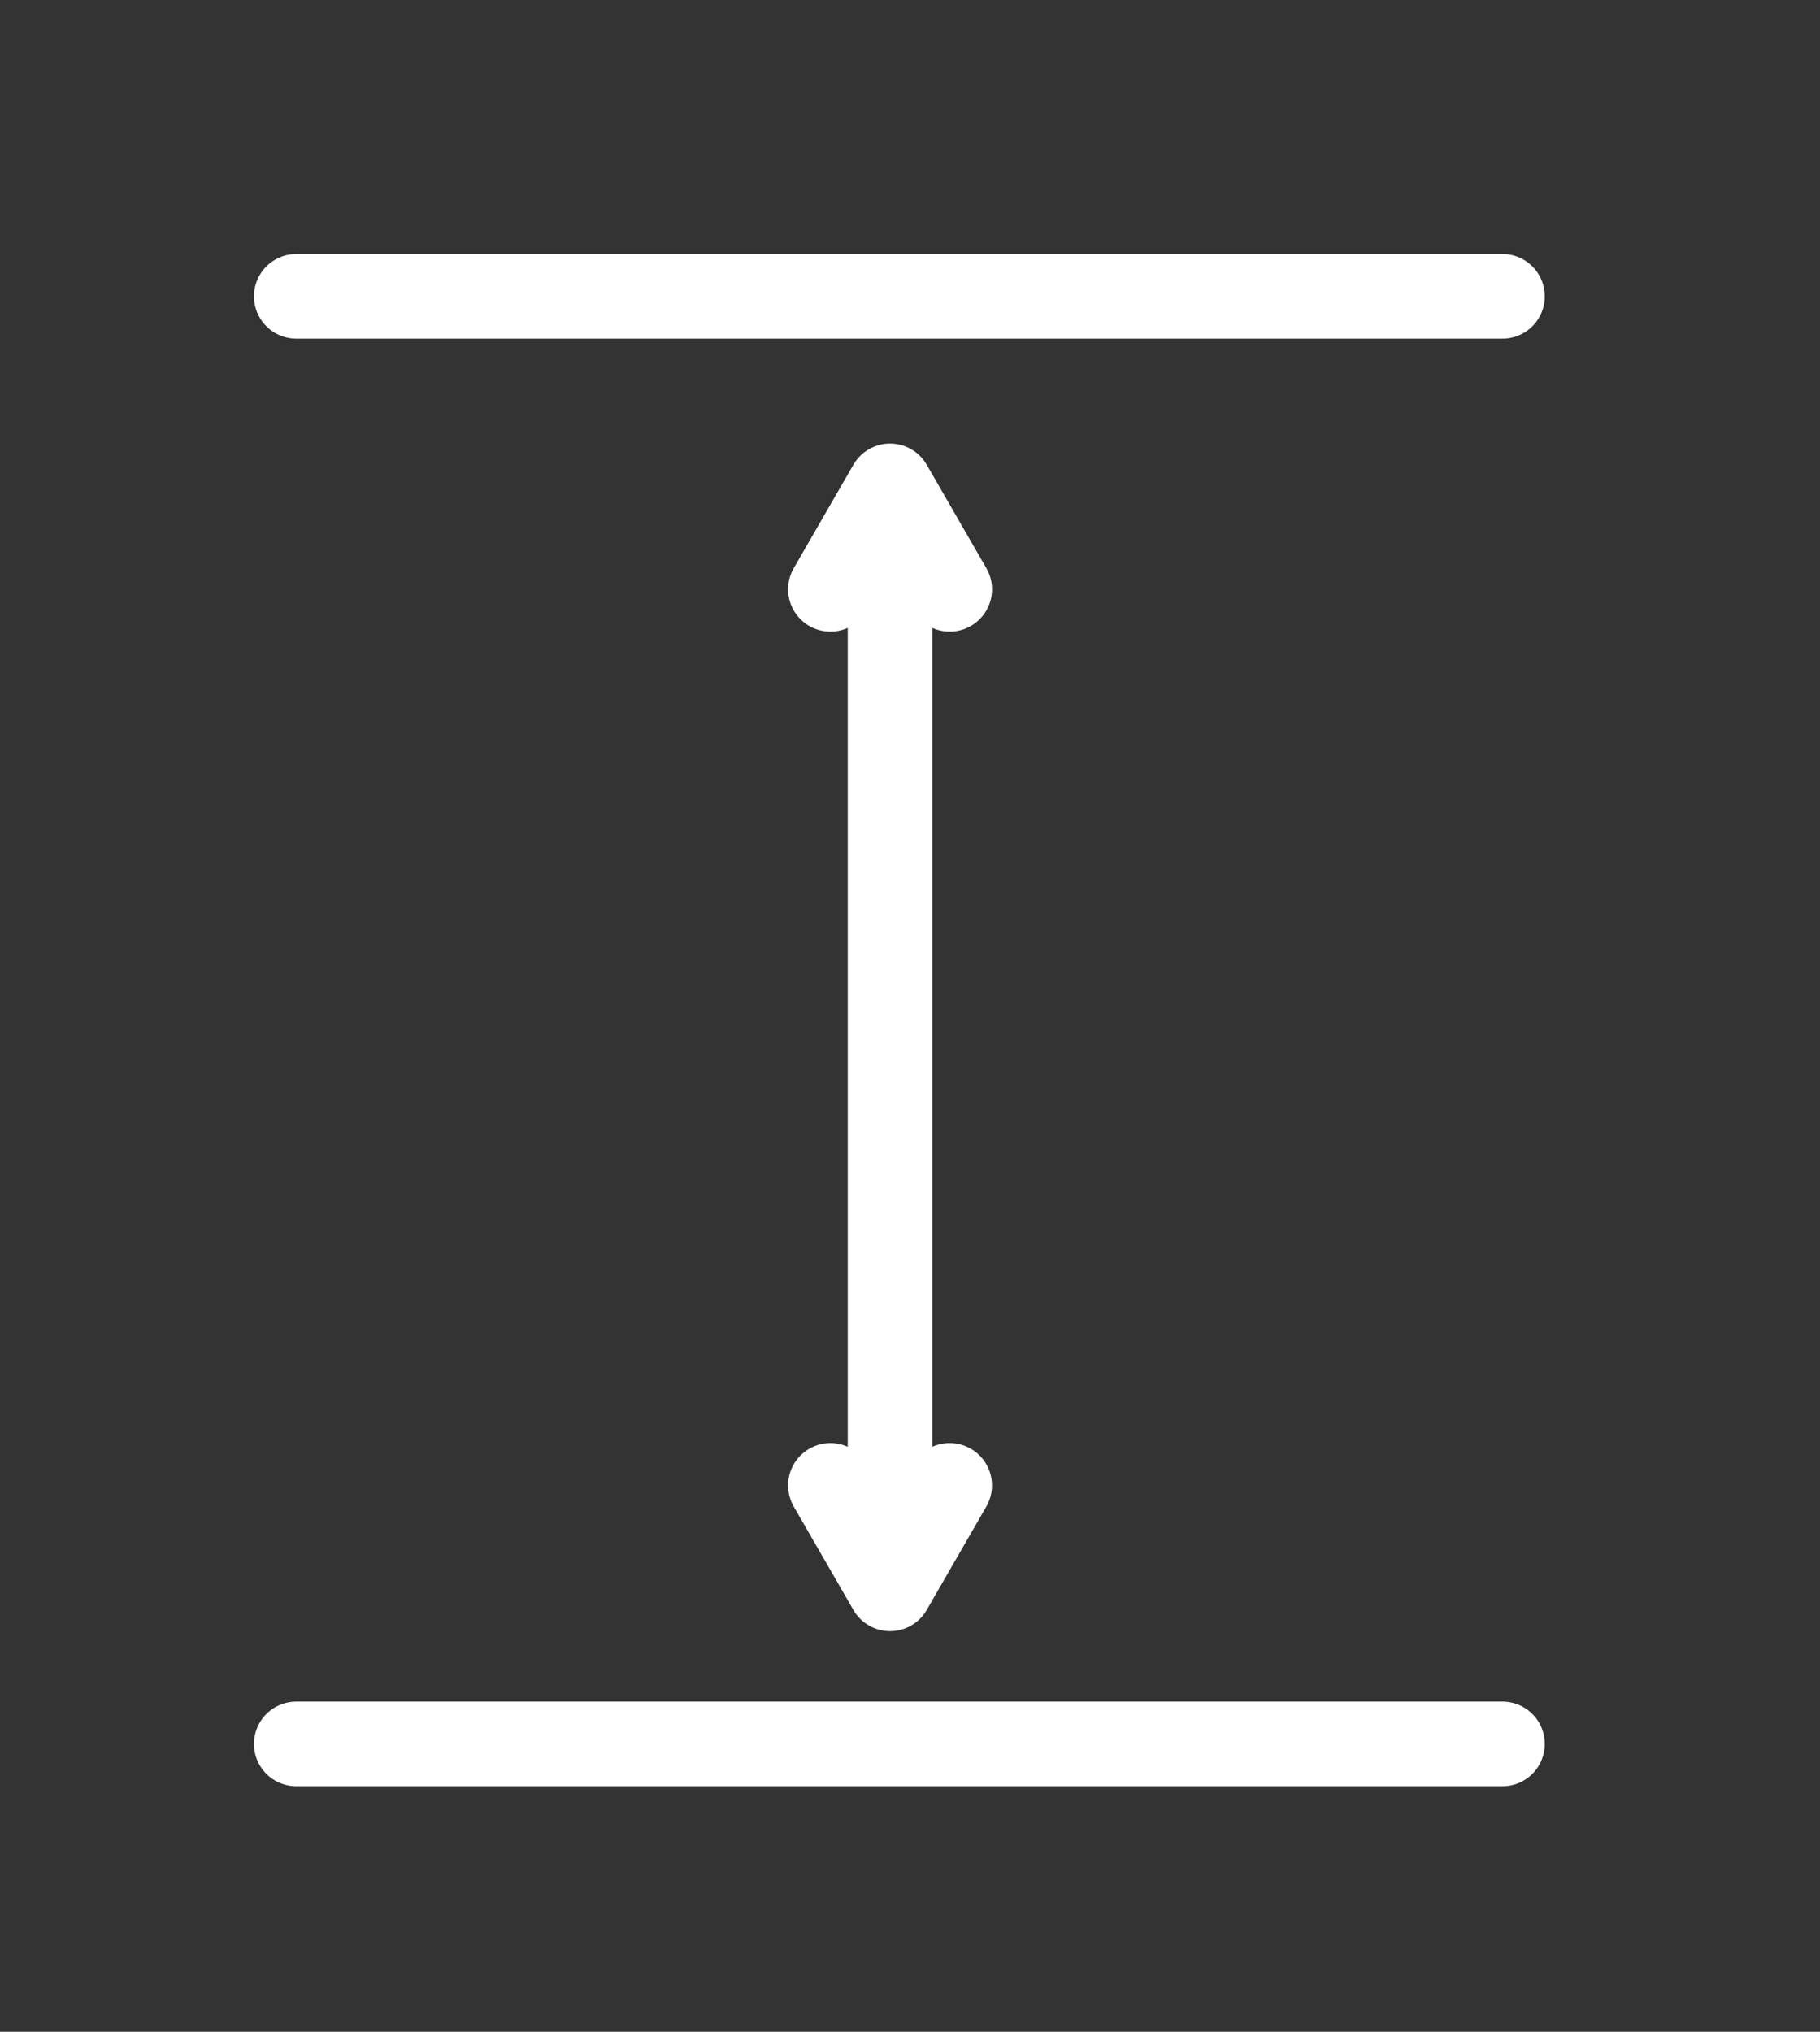
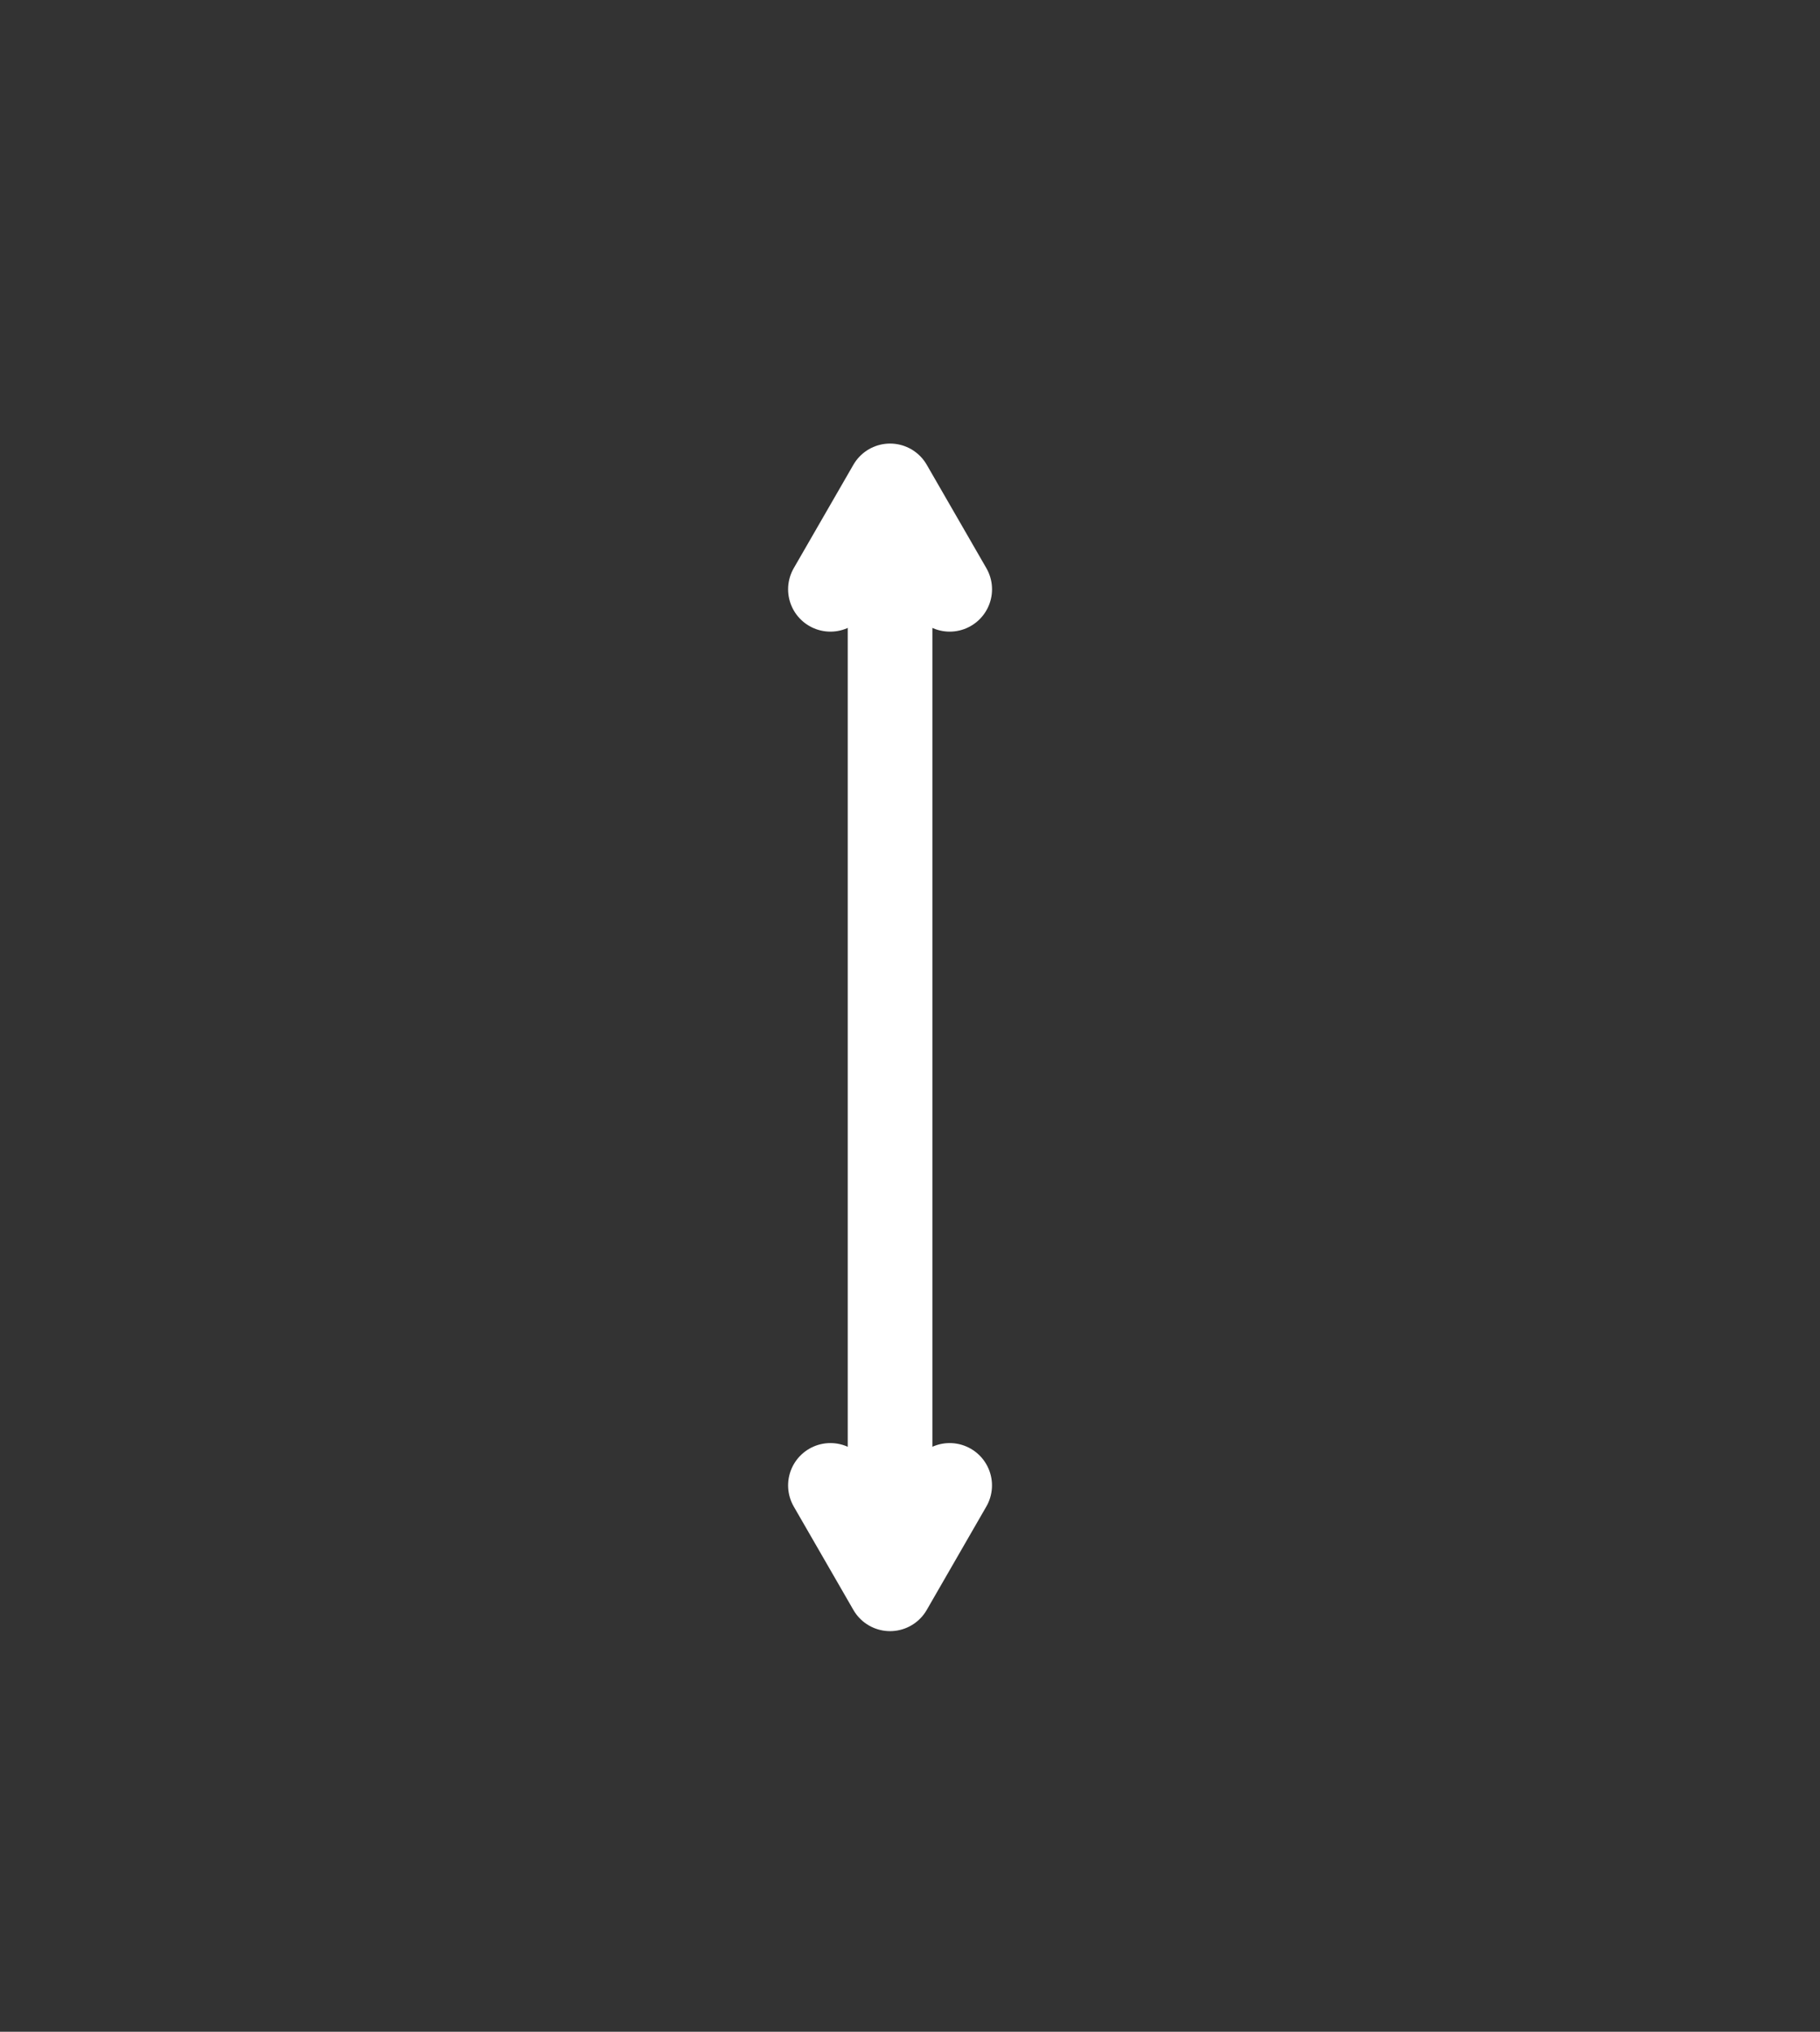
<svg xmlns="http://www.w3.org/2000/svg" width="43" height="48" viewBox="0 0 43 48">
  <rect x="0" y="0" width="43" height="48" fill="#333333" stroke="none" />
  <g id="Group_3267" data-name="Group 3267" transform="translate(-7773 18077)">
    <g id="Height" transform="translate(7780 -18070)">
      <g id="Group_2617" data-name="Group 2617" transform="translate(12.62 4.479)">
        <line id="Line_461" data-name="Line 461" y1="24.427" transform="translate(1.409 0.814)" fill="none" stroke="#fff" stroke-linecap="round" stroke-linejoin="round" stroke-width="2" />
        <path id="Path_1686" data-name="Path 1686" d="M52.27,48.8l1.409,2.443L55.087,48.8" transform="translate(-52.27 -25.187)" fill="none" stroke="#fff" stroke-linecap="round" stroke-linejoin="round" stroke-width="2" />
        <path id="Path_1687" data-name="Path 1687" d="M52.27,22.243,53.679,19.8l1.409,2.443" transform="translate(-52.27 -19.8)" fill="none" stroke="#fff" stroke-linecap="round" stroke-linejoin="round" stroke-width="2" />
      </g>
-       <line id="Line_462" data-name="Line 462" x2="28.498" transform="translate(0 0.001)" fill="none" stroke="#fff" stroke-linecap="round" stroke-width="2" />
-       <line id="Line_463" data-name="Line 463" x2="28.498" transform="translate(0 34.199)" fill="none" stroke="#fff" stroke-linecap="round" stroke-width="2" />
    </g>
    <rect id="Rectangle_1111" data-name="Rectangle 1111" width="43" height="48" transform="translate(7773 -18077)" fill="none" />
  </g>
</svg>